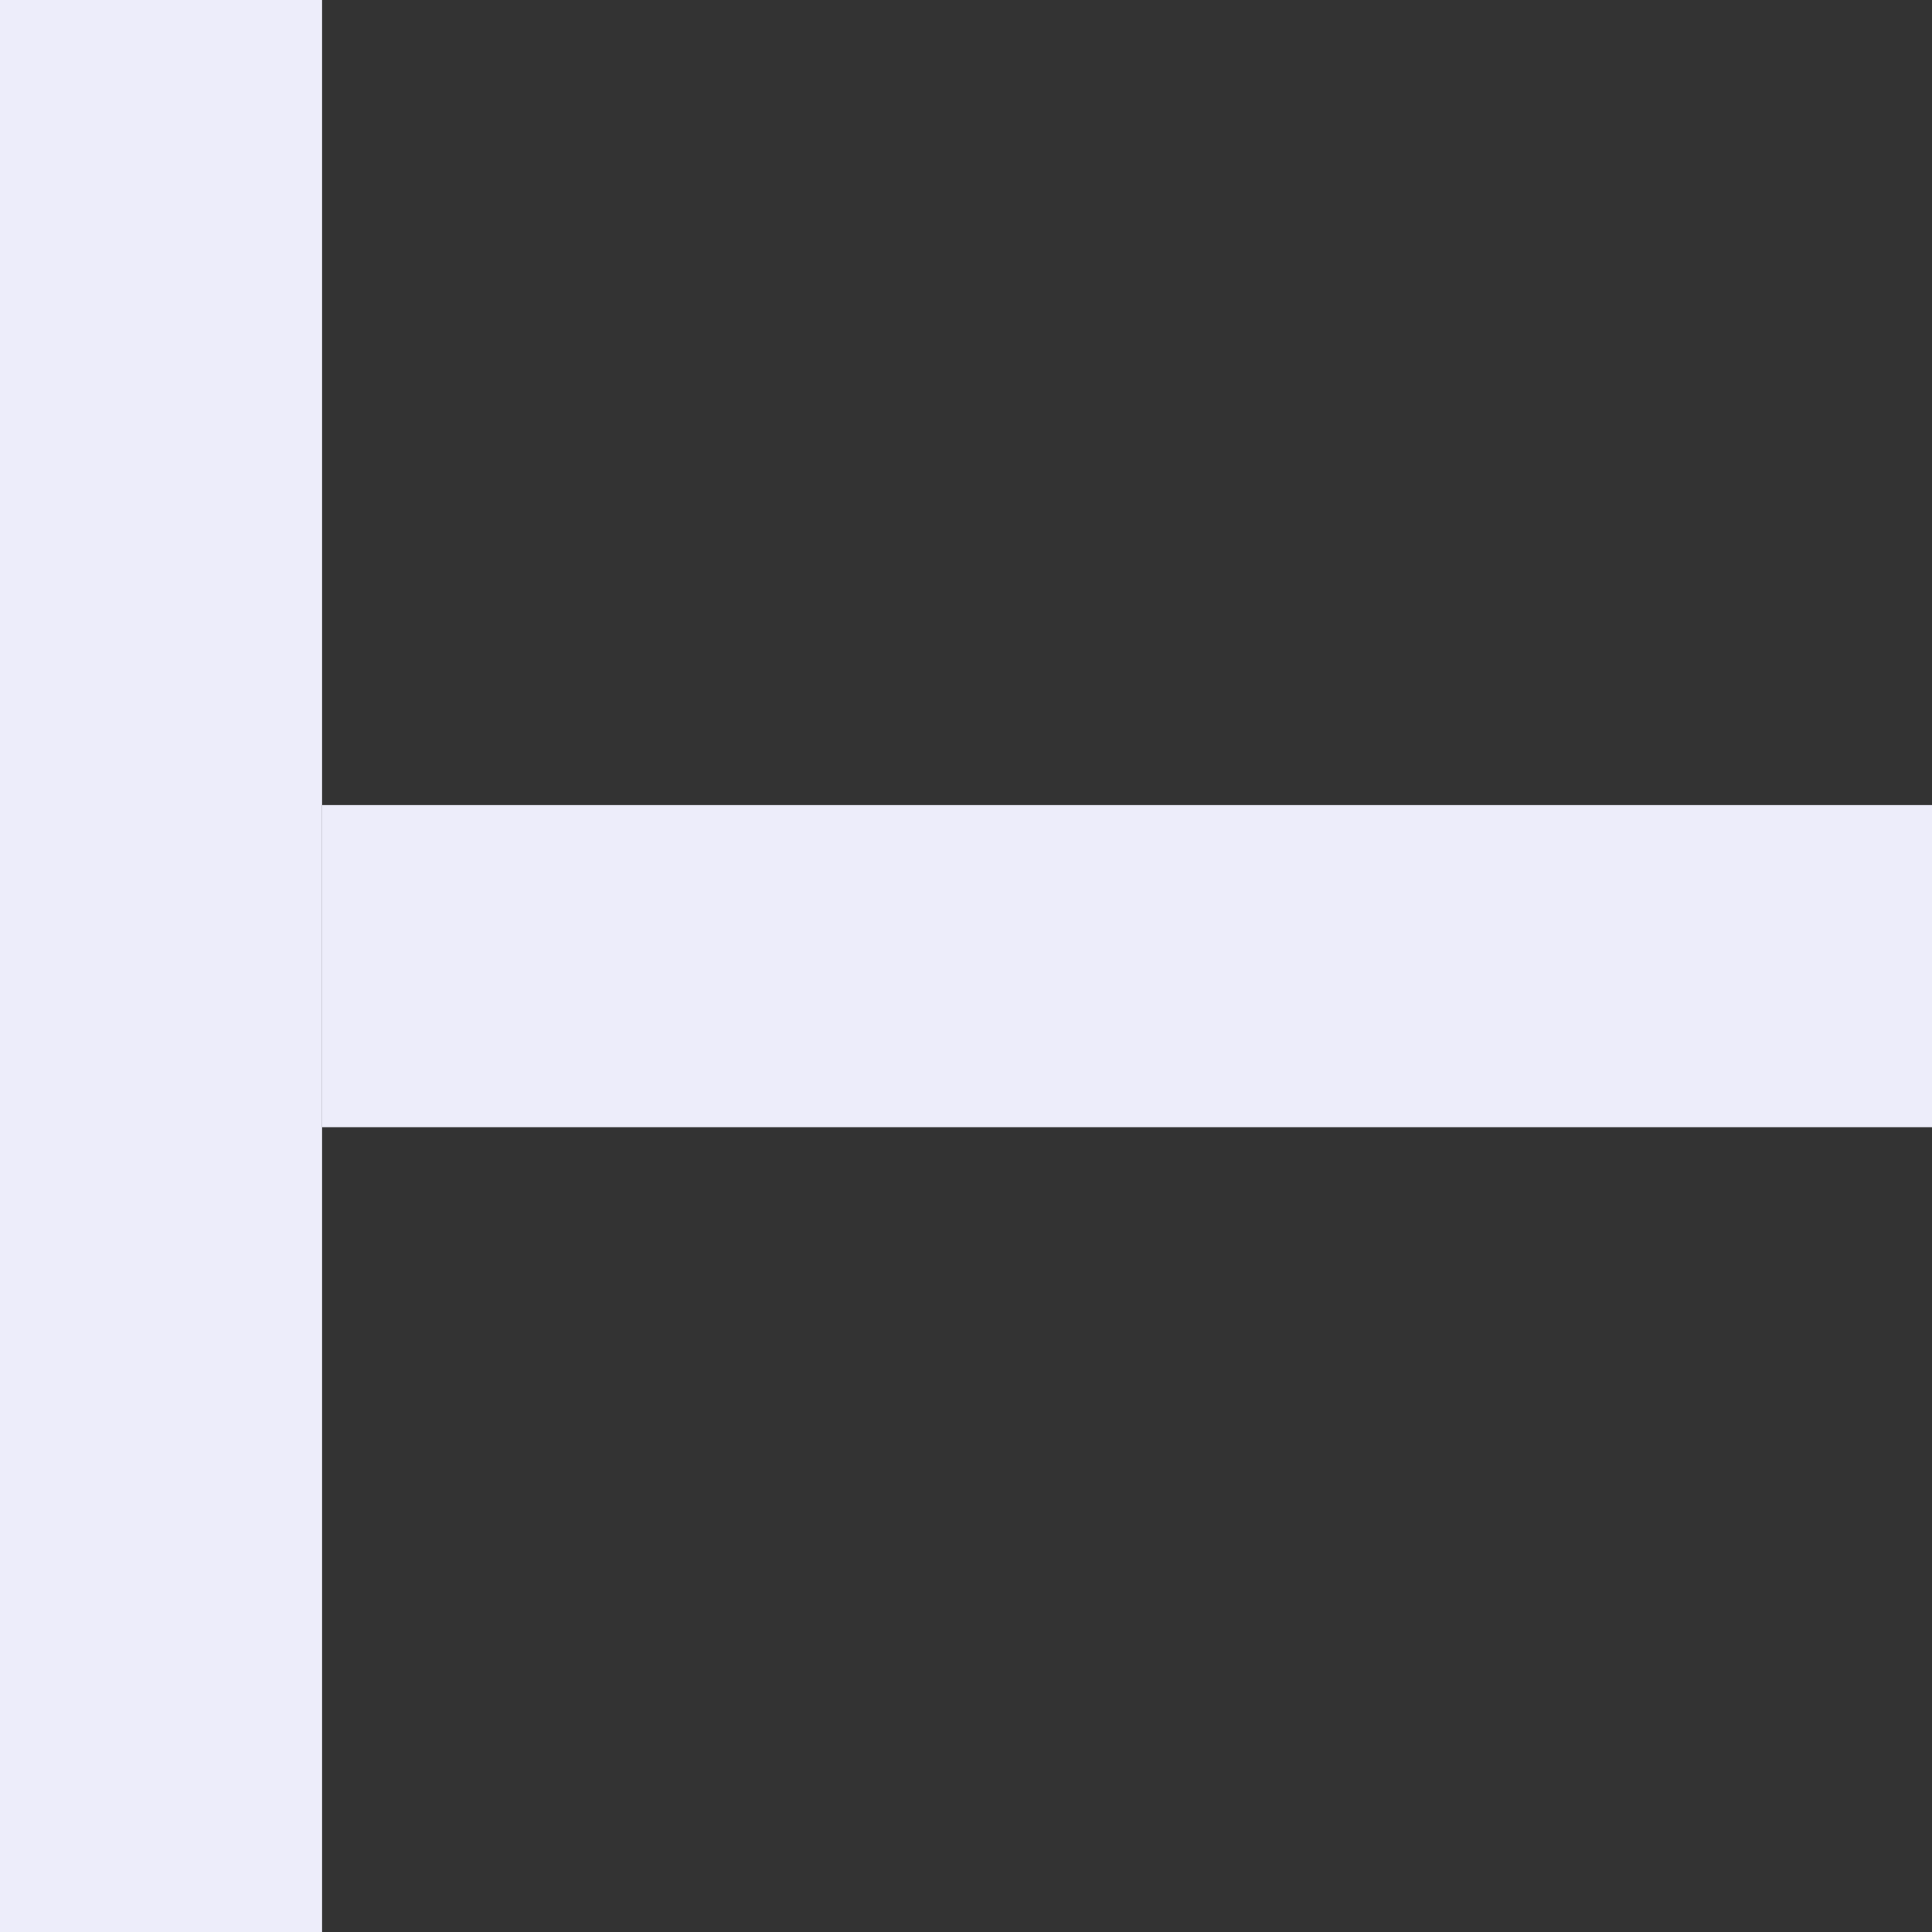
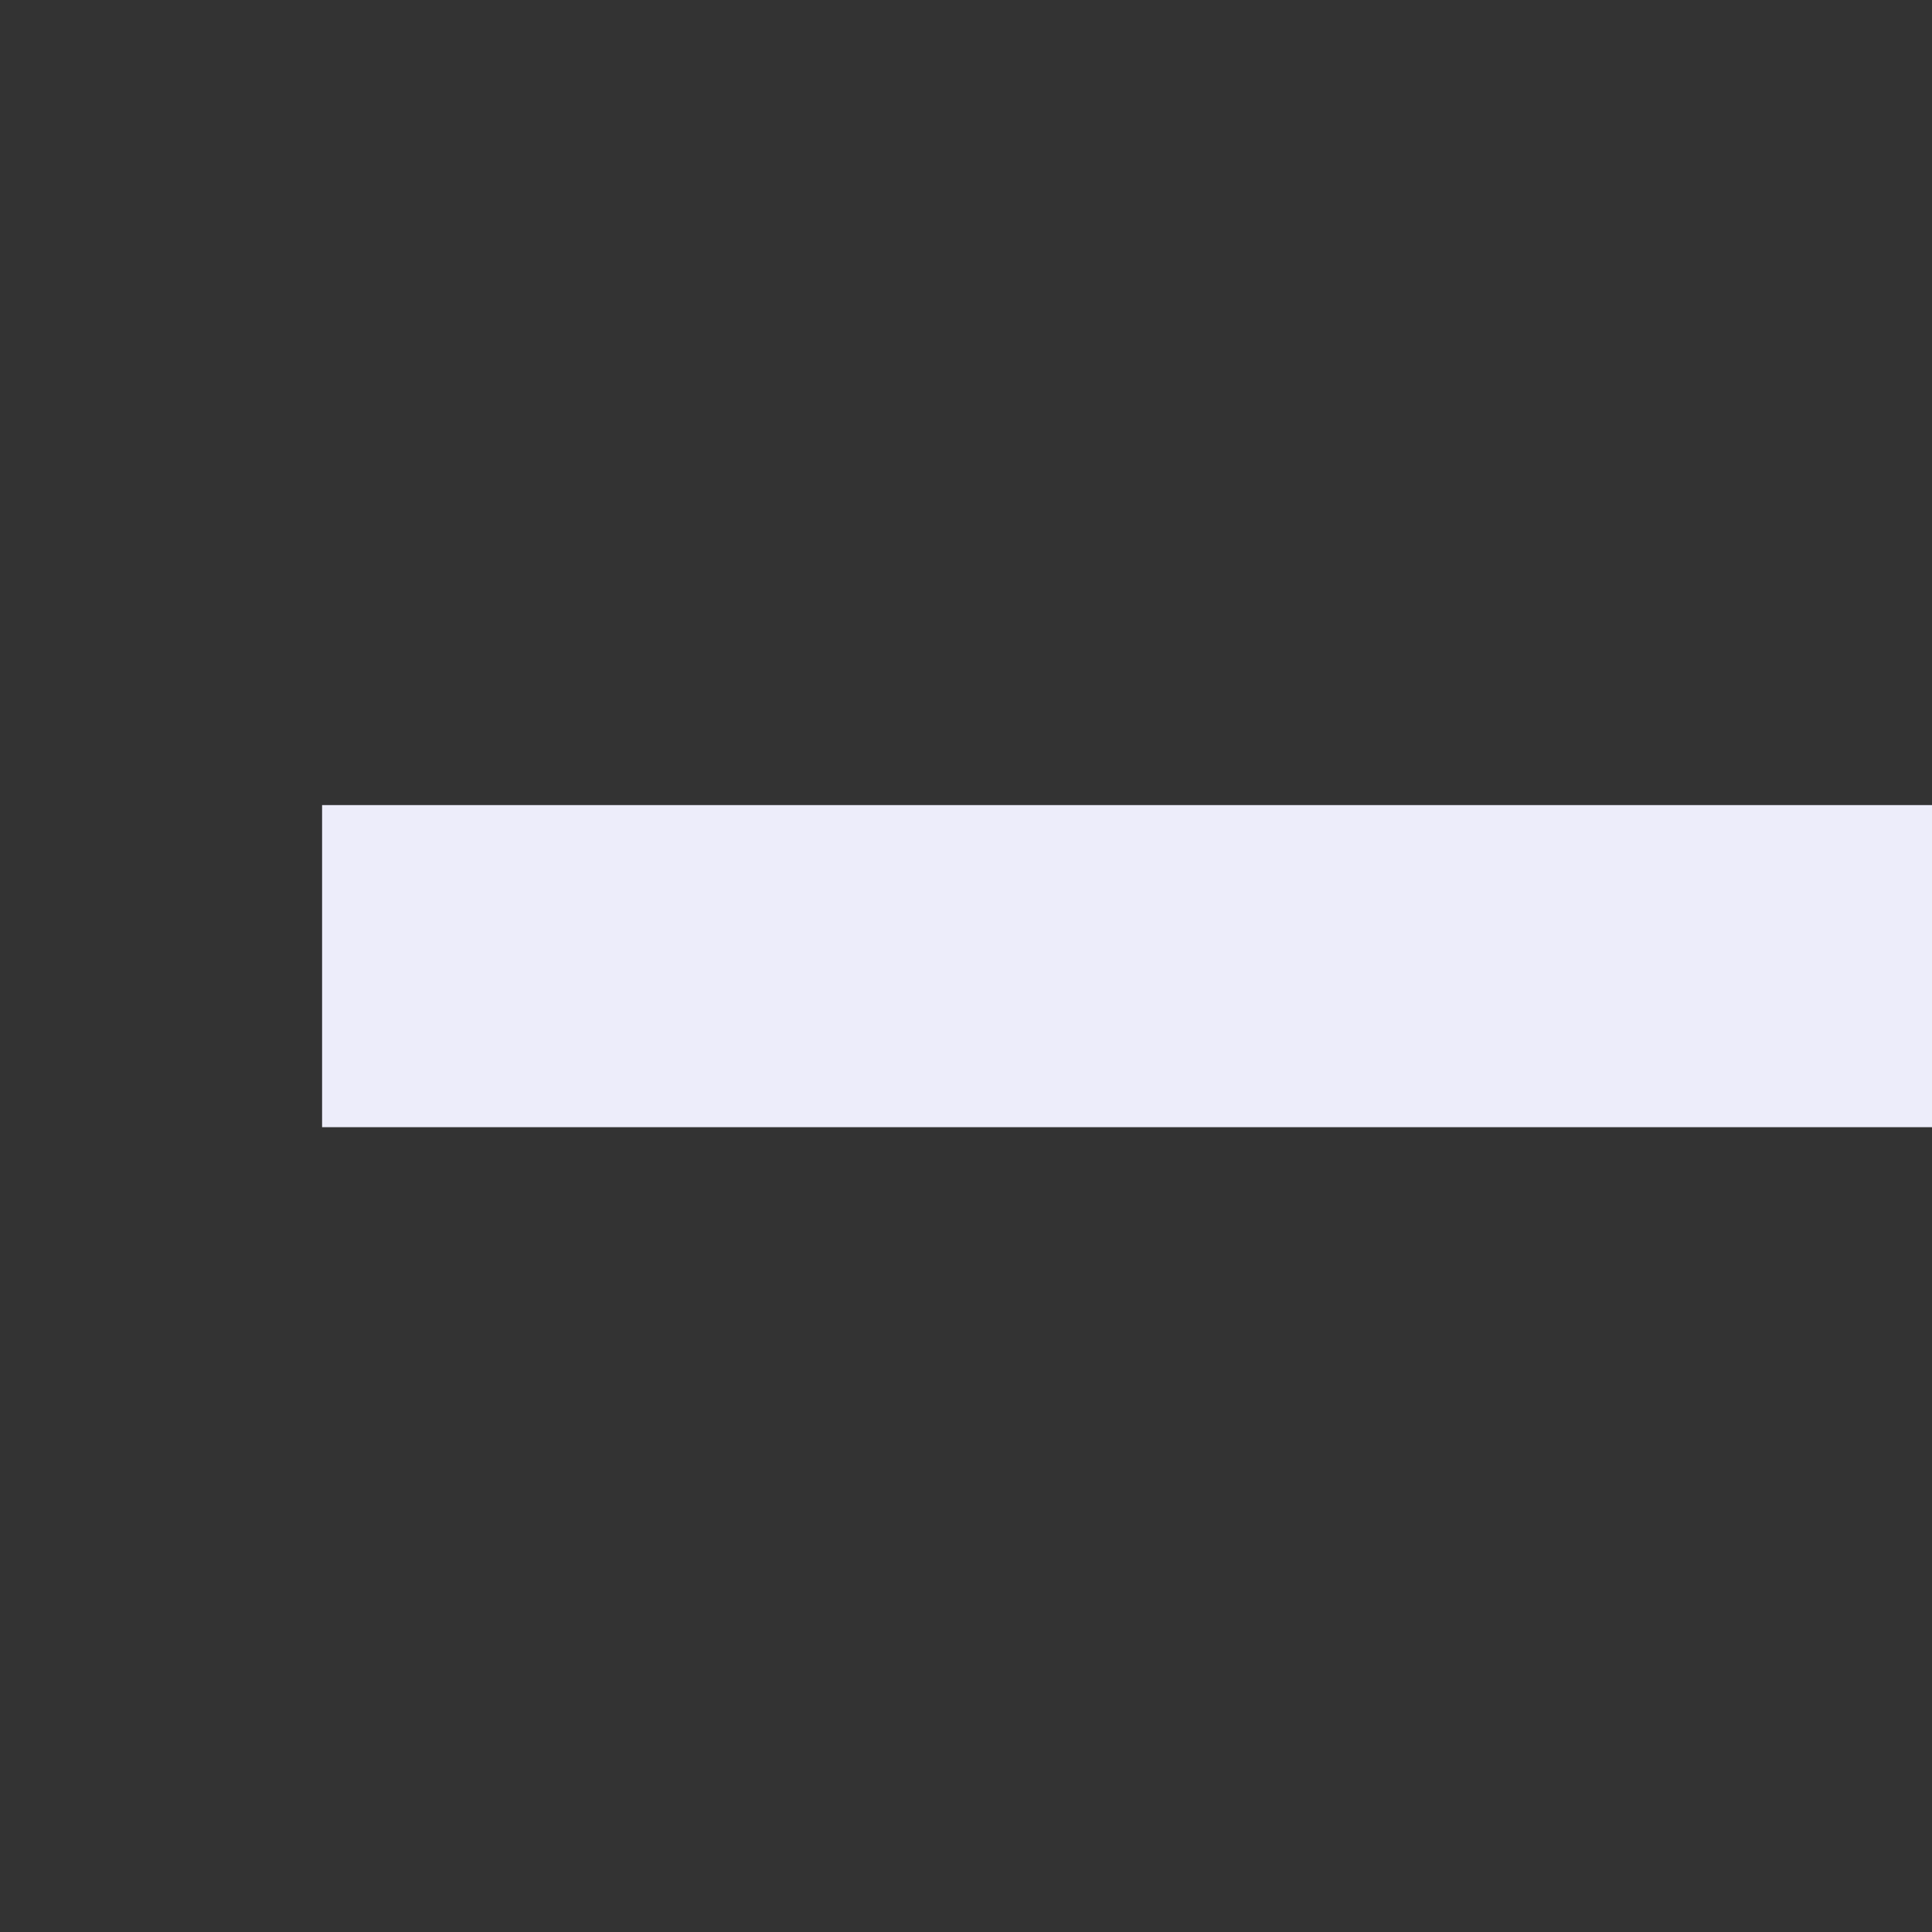
<svg xmlns="http://www.w3.org/2000/svg" width="7" height="7" viewBox="0 0 7 7" fill="none">
  <rect x="0" y="0" width="7" height="7" fill="#333333" stroke="none" />
  <rect x="1.167" y="2.917" width="5.833" height="1.167" fill="#EDEDFA" />
-   <rect width="1.167" height="7" fill="#EDEDFA" />
</svg>